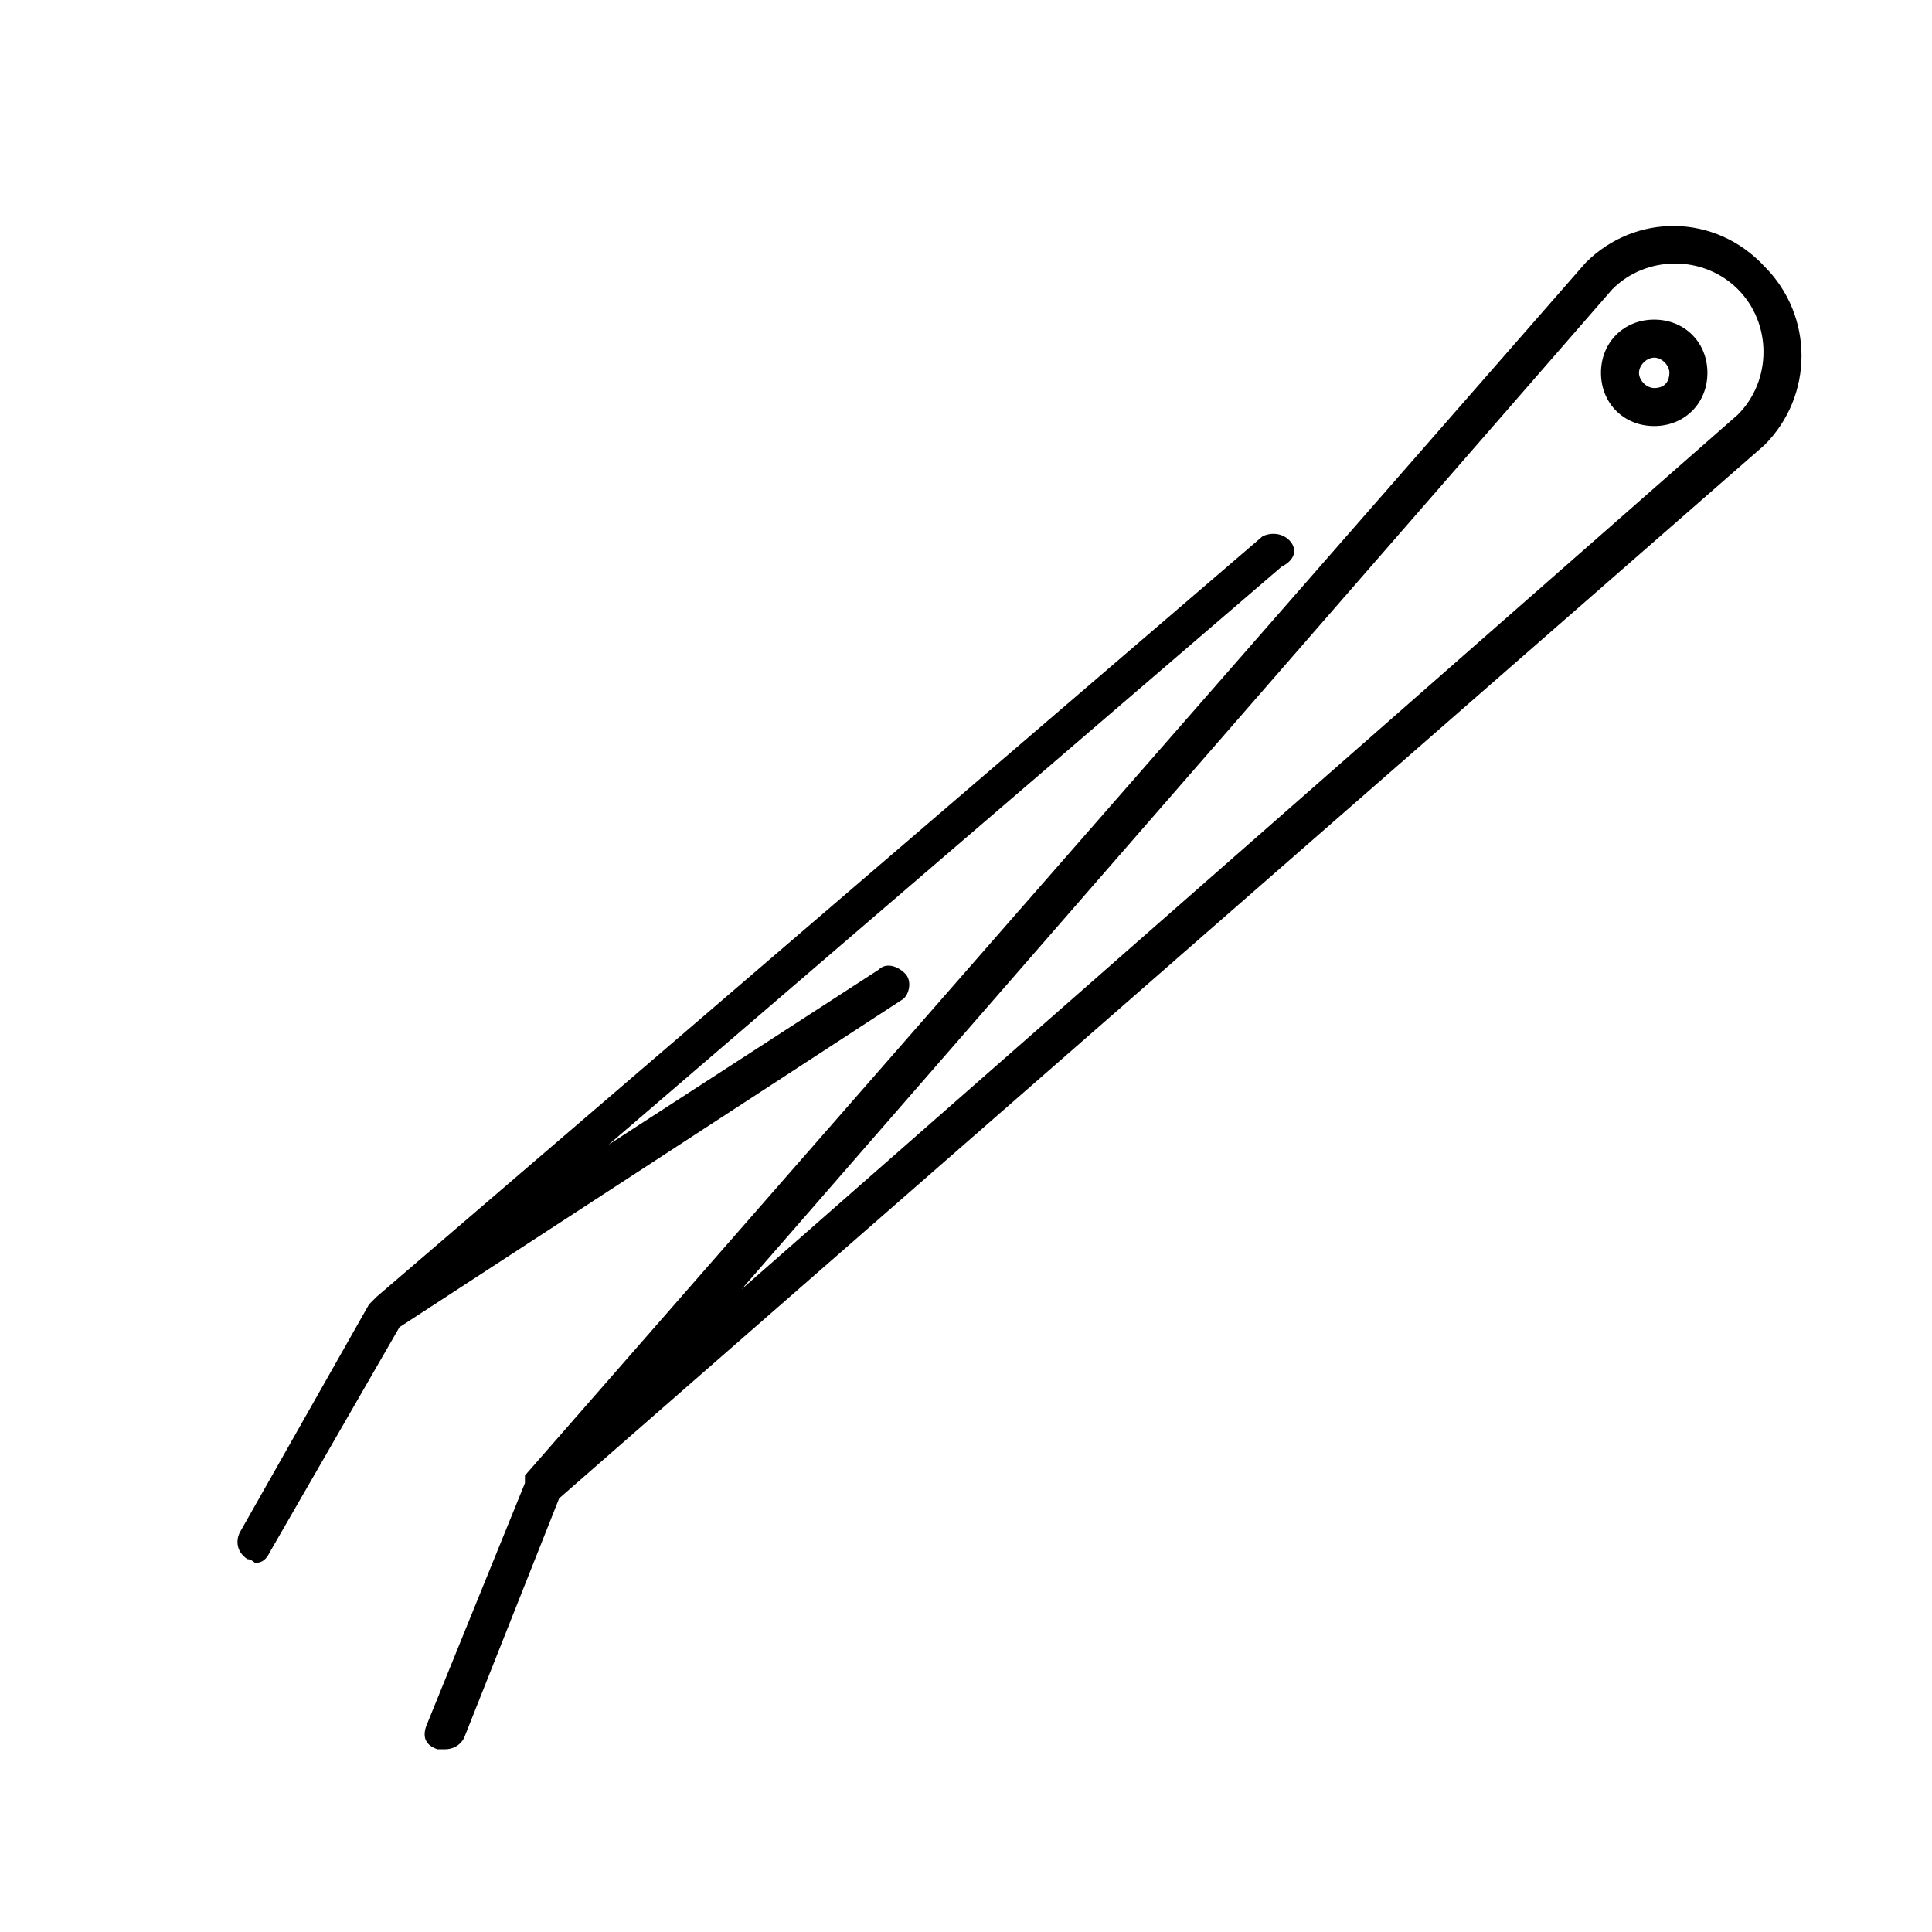
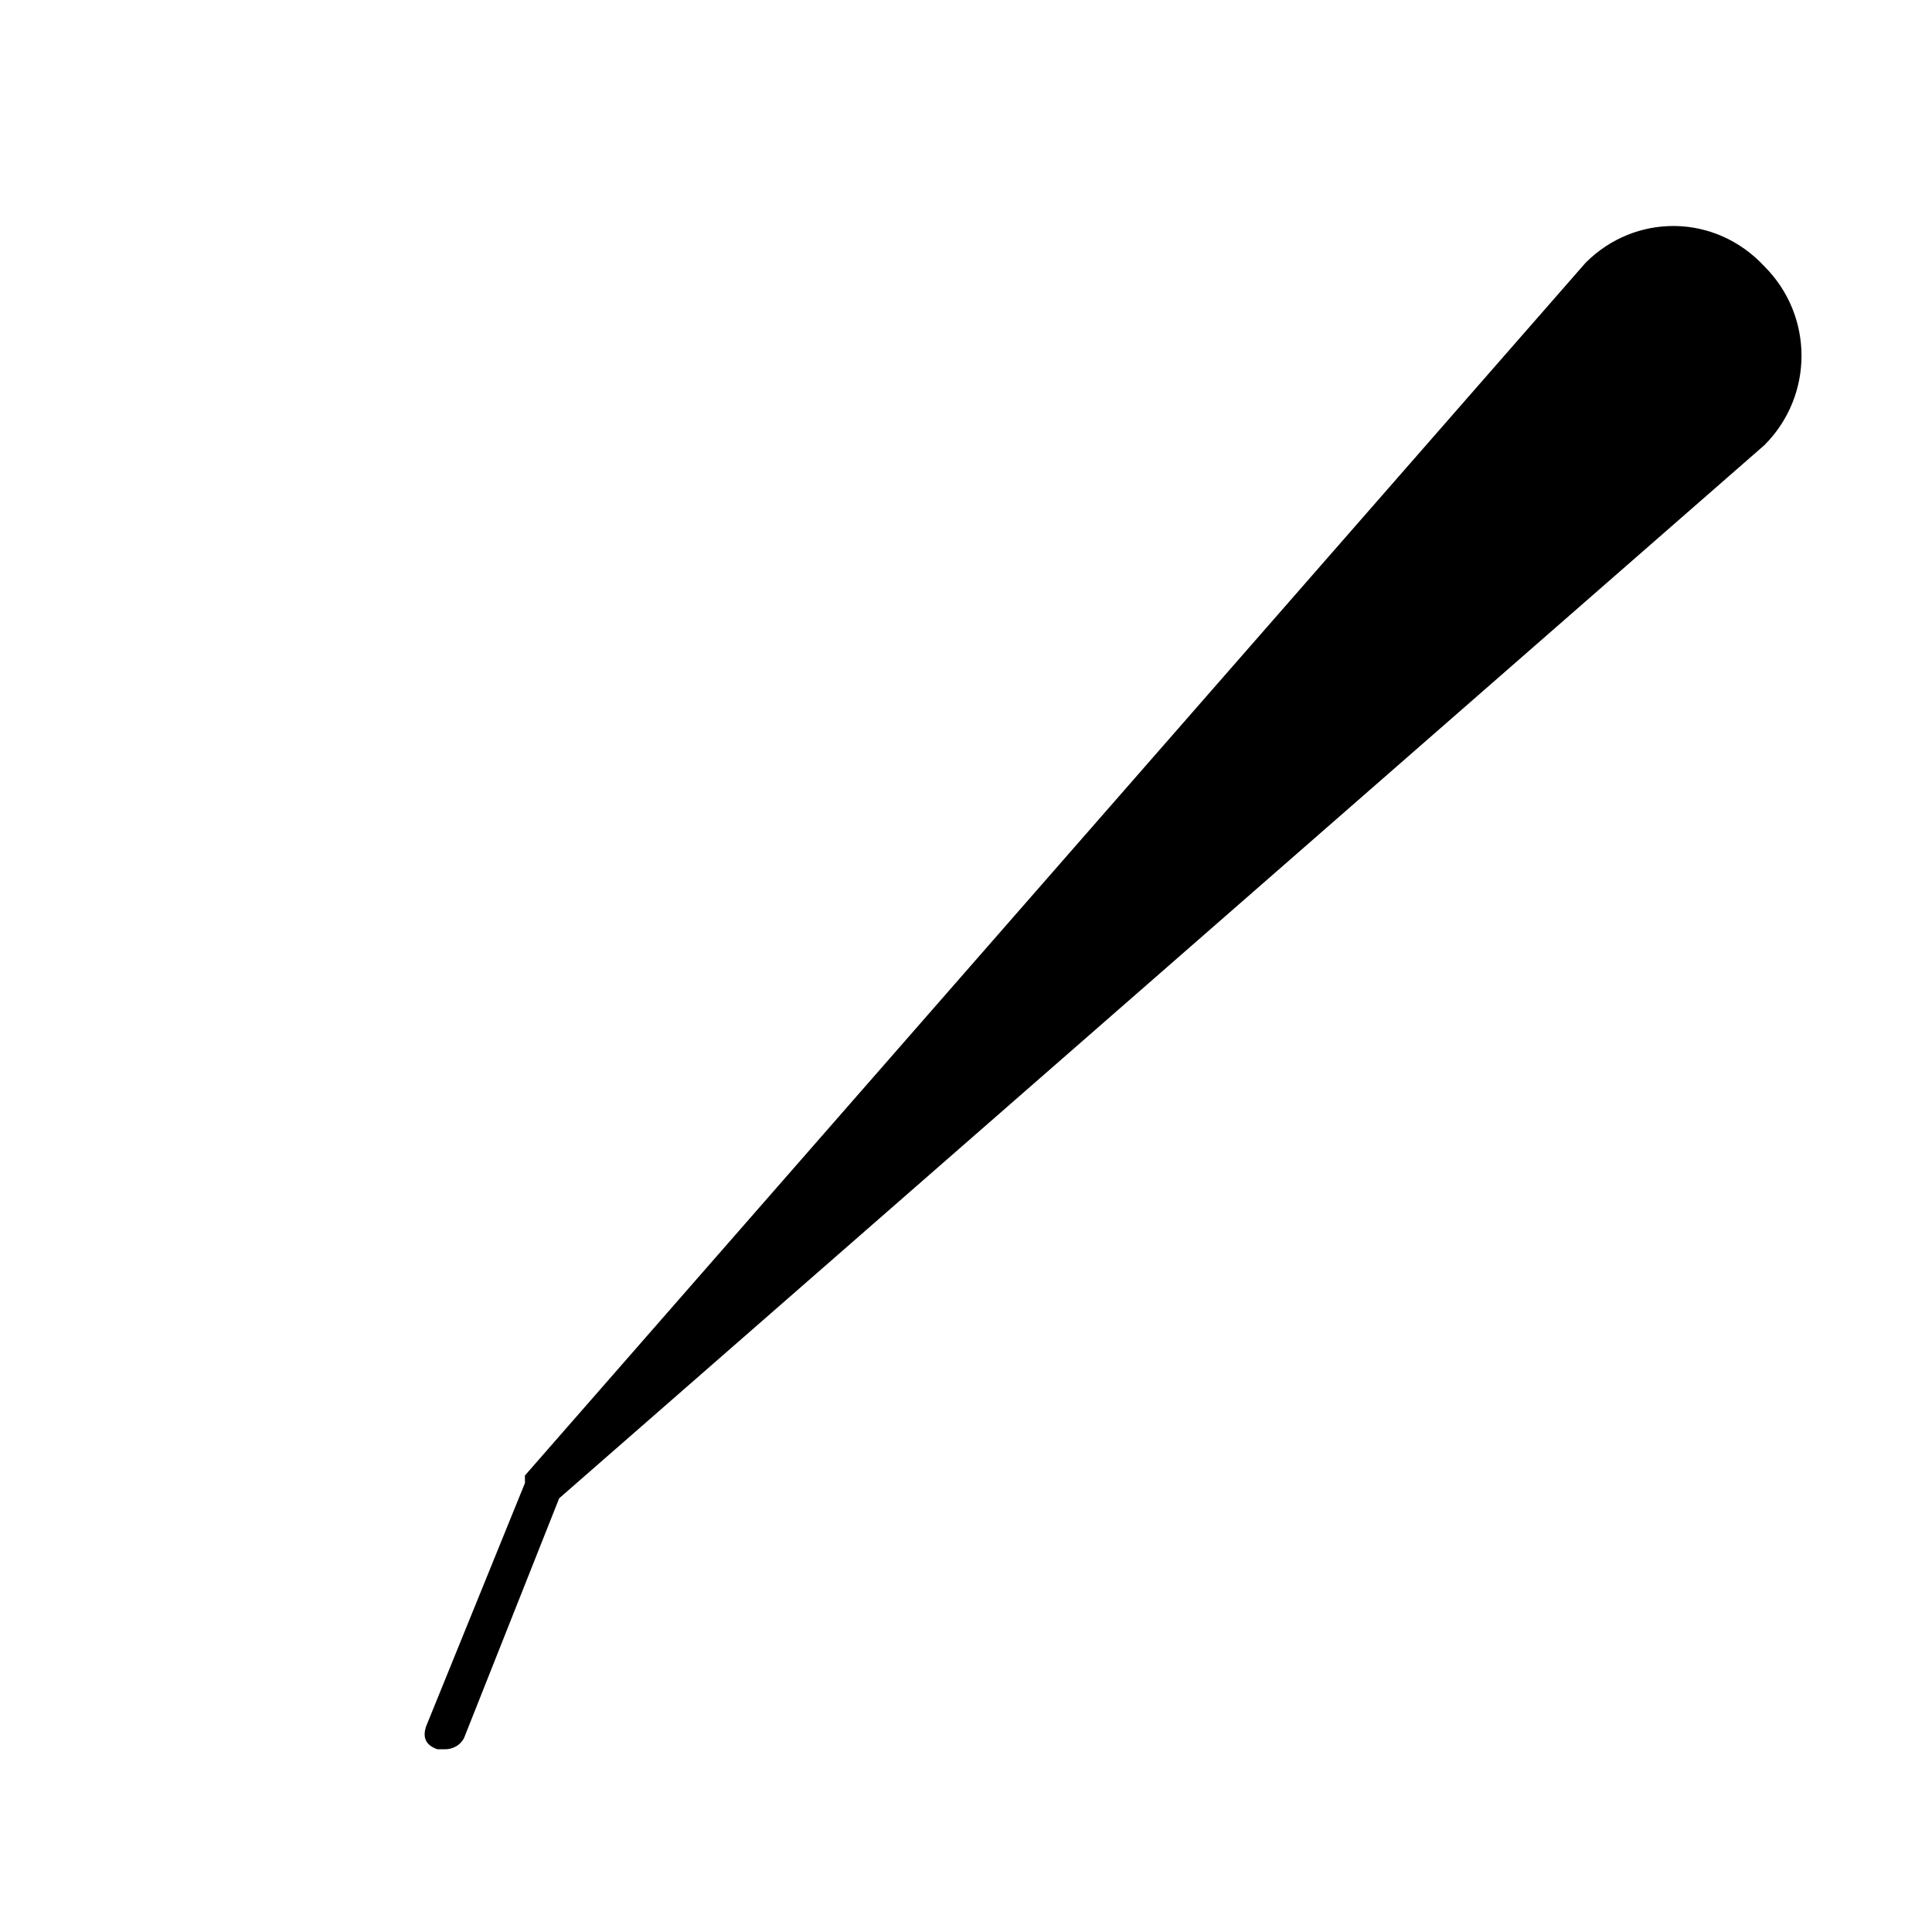
<svg xmlns="http://www.w3.org/2000/svg" fill="#000000" width="800px" height="800px" version="1.1" viewBox="144 144 512 512">
  <g>
-     <path d="m564.24 213.59-281.13 321.43v1.008 1.008l-26.195 64.488c-1.008 3.023 0 5.039 3.023 6.047h2.016c2.016 0 4.031-1.008 5.039-3.023l25.191-63.48 319.41-279.11c13.098-13.098 13.098-34.258 0-47.359-13.098-14.105-34.258-14.105-47.355-1.004zm7.051 7.051c9.07-9.07 24.184-9.07 33.25 0 9.07 9.07 9.07 24.184 0 33.25l-263.99 231.75z" />
-     <path d="m485.64 287.14c-2.016-2.016-5.039-2.016-7.055-1.008l-234.77 201.52-2.016 2.016-34.258 60.457c-1.008 2.016-1.008 5.039 2.016 7.055 1.008 0 2.016 1.008 2.016 1.008 2.016 0 3.023-1.008 4.031-3.023l34.258-59.449 133-86.656c2.016-1.008 3.023-5.039 1.008-7.055s-5.039-3.023-7.055-1.008l-71.539 46.352 178.35-153.16c4.031-2.016 4.031-5.039 2.016-7.055z" />
+     <path d="m564.24 213.59-281.13 321.43v1.008 1.008l-26.195 64.488c-1.008 3.023 0 5.039 3.023 6.047h2.016c2.016 0 4.031-1.008 5.039-3.023l25.191-63.48 319.41-279.11c13.098-13.098 13.098-34.258 0-47.359-13.098-14.105-34.258-14.105-47.355-1.004zm7.051 7.051l-263.99 231.75z" />
    <path d="m582.38 228.7c-8.062 0-14.105 6.047-14.105 14.105 0 8.062 6.047 14.105 14.105 14.105 8.062 0 14.105-6.047 14.105-14.105s-6.047-14.105-14.105-14.105zm0 18.137c-2.016 0-4.031-2.016-4.031-4.031s2.016-4.027 4.031-4.027 4.031 2.016 4.031 4.031c-0.004 2.012-1.008 4.027-4.031 4.027z" />
  </g>
</svg>